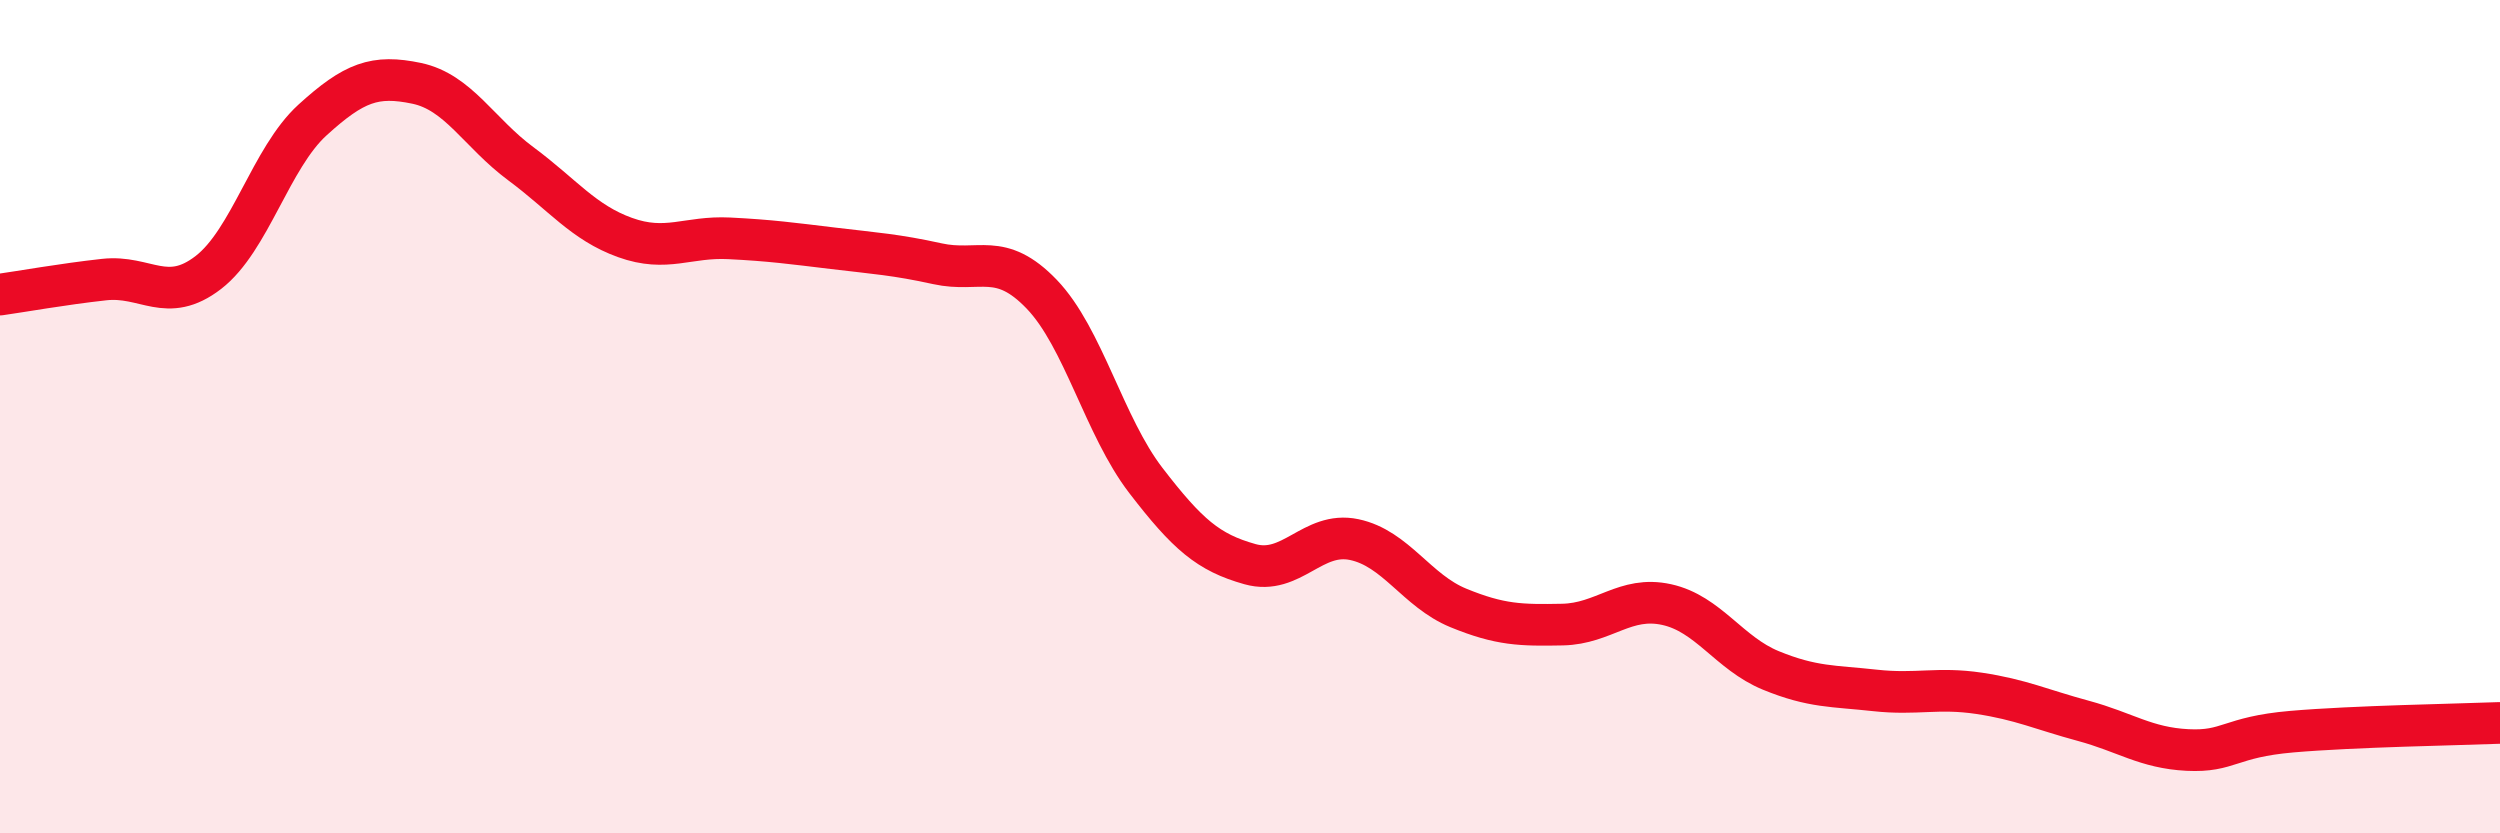
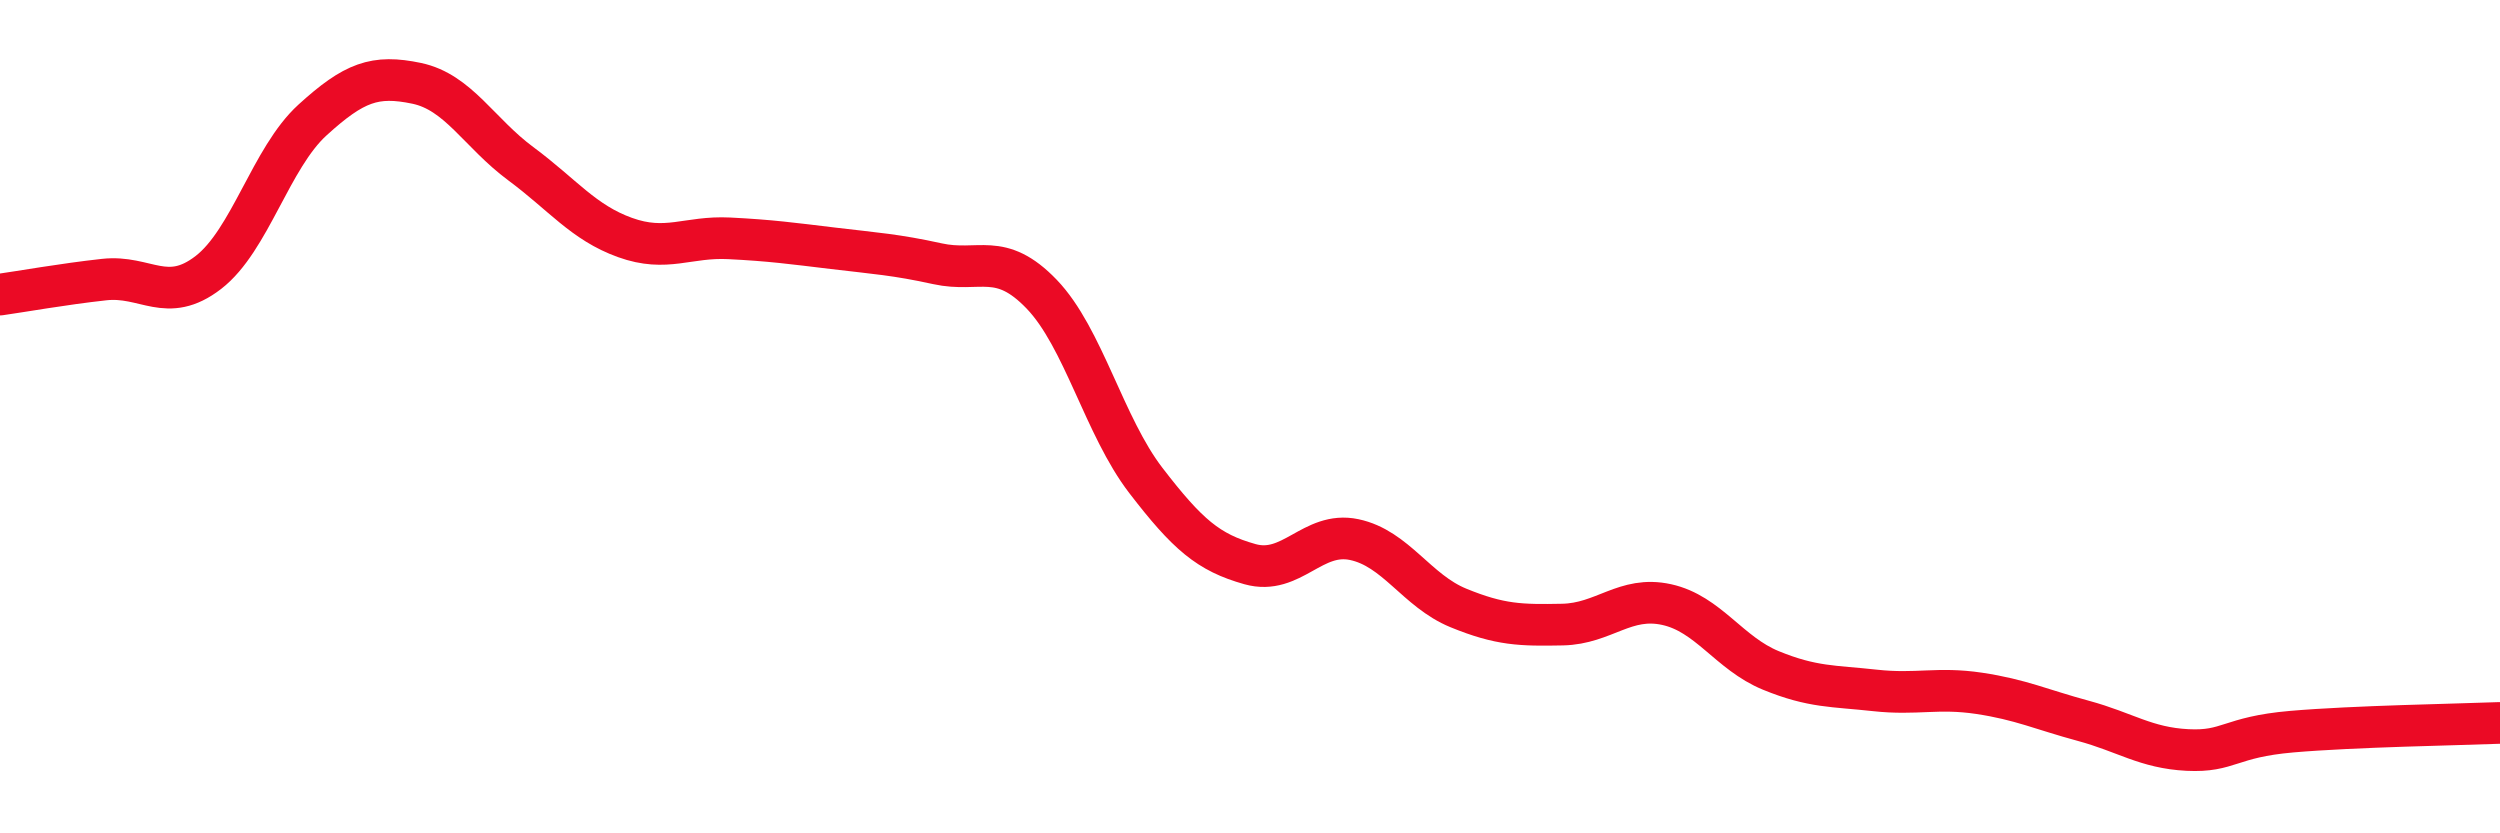
<svg xmlns="http://www.w3.org/2000/svg" width="60" height="20" viewBox="0 0 60 20">
-   <path d="M 0,7.07 C 0.5,7 1.5,6.82 2.5,6.71 C 3.5,6.6 4,7.31 5,6.54 C 6,5.77 6.5,3.79 7.5,2.88 C 8.5,1.97 9,1.79 10,2 C 11,2.21 11.5,3.19 12.5,3.93 C 13.5,4.67 14,5.34 15,5.7 C 16,6.06 16.5,5.67 17.5,5.72 C 18.5,5.77 19,5.84 20,5.96 C 21,6.08 21.5,6.11 22.5,6.33 C 23.5,6.55 24,6.02 25,7.06 C 26,8.1 26.5,10.23 27.5,11.53 C 28.5,12.83 29,13.26 30,13.54 C 31,13.82 31.5,12.74 32.5,12.95 C 33.5,13.16 34,14.18 35,14.59 C 36,15 36.5,15.01 37.5,14.99 C 38.5,14.97 39,14.29 40,14.51 C 41,14.73 41.5,15.68 42.5,16.09 C 43.5,16.5 44,16.46 45,16.57 C 46,16.68 46.5,16.49 47.5,16.64 C 48.5,16.79 49,17.03 50,17.3 C 51,17.57 51.5,17.95 52.5,18 C 53.5,18.05 53.5,17.69 55,17.56 C 56.5,17.43 59,17.39 60,17.35L60 20L0 20Z" fill="#EB0A25" opacity="0.1" stroke-linecap="round" stroke-linejoin="round" />
  <path d="M 0,7.07 C 0.5,7 1.5,6.82 2.5,6.71 C 3.5,6.6 4,7.31 5,6.54 C 6,5.77 6.5,3.79 7.5,2.88 C 8.5,1.97 9,1.79 10,2 C 11,2.21 11.5,3.19 12.5,3.93 C 13.5,4.67 14,5.34 15,5.7 C 16,6.06 16.5,5.67 17.5,5.72 C 18.5,5.77 19,5.84 20,5.96 C 21,6.08 21.5,6.11 22.5,6.33 C 23.5,6.55 24,6.02 25,7.06 C 26,8.1 26.5,10.23 27.5,11.53 C 28.5,12.83 29,13.26 30,13.54 C 31,13.82 31.5,12.74 32.5,12.95 C 33.5,13.16 34,14.18 35,14.59 C 36,15 36.5,15.01 37.5,14.99 C 38.5,14.97 39,14.29 40,14.51 C 41,14.73 41.5,15.68 42.5,16.09 C 43.5,16.5 44,16.46 45,16.57 C 46,16.68 46.5,16.49 47.5,16.64 C 48.5,16.79 49,17.03 50,17.3 C 51,17.57 51.5,17.95 52.5,18 C 53.5,18.05 53.5,17.69 55,17.56 C 56.5,17.43 59,17.39 60,17.35" stroke="#EB0A25" stroke-width="1" fill="none" stroke-linecap="round" stroke-linejoin="round" />
</svg>